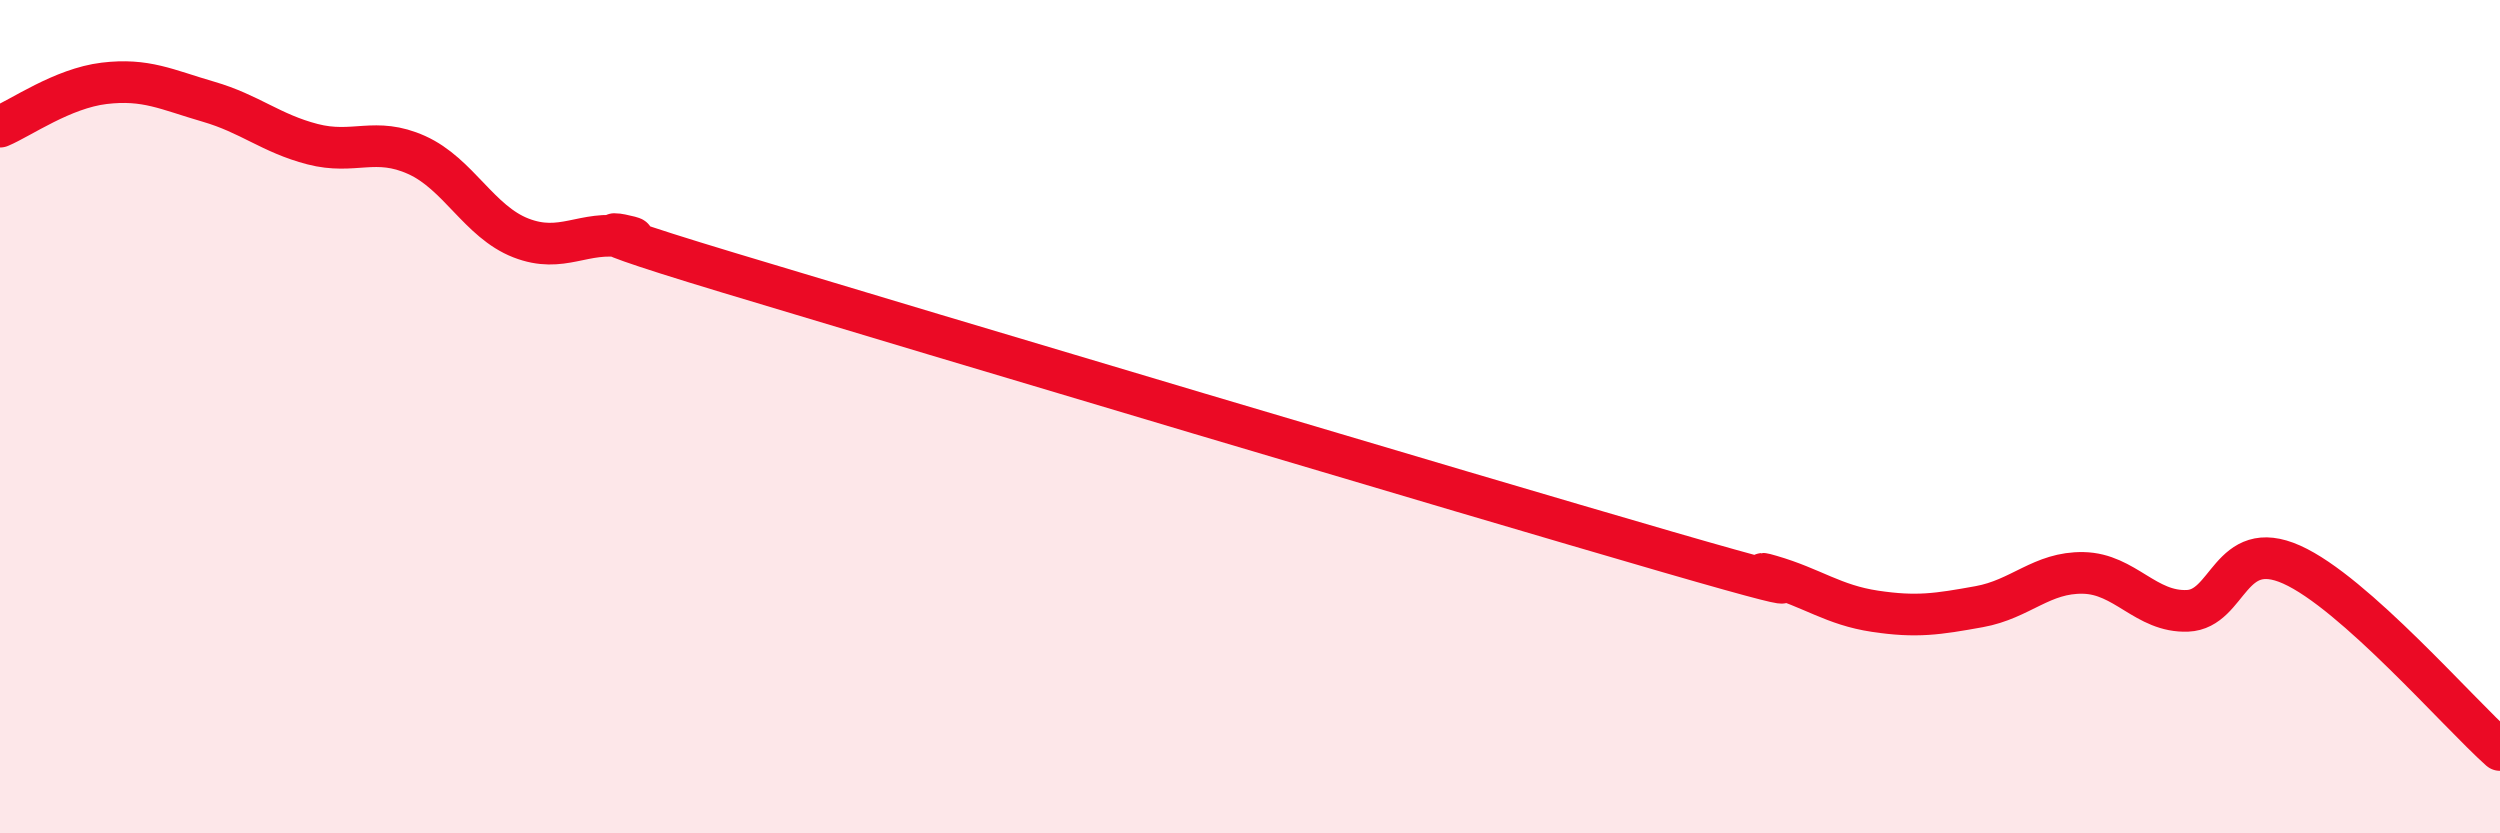
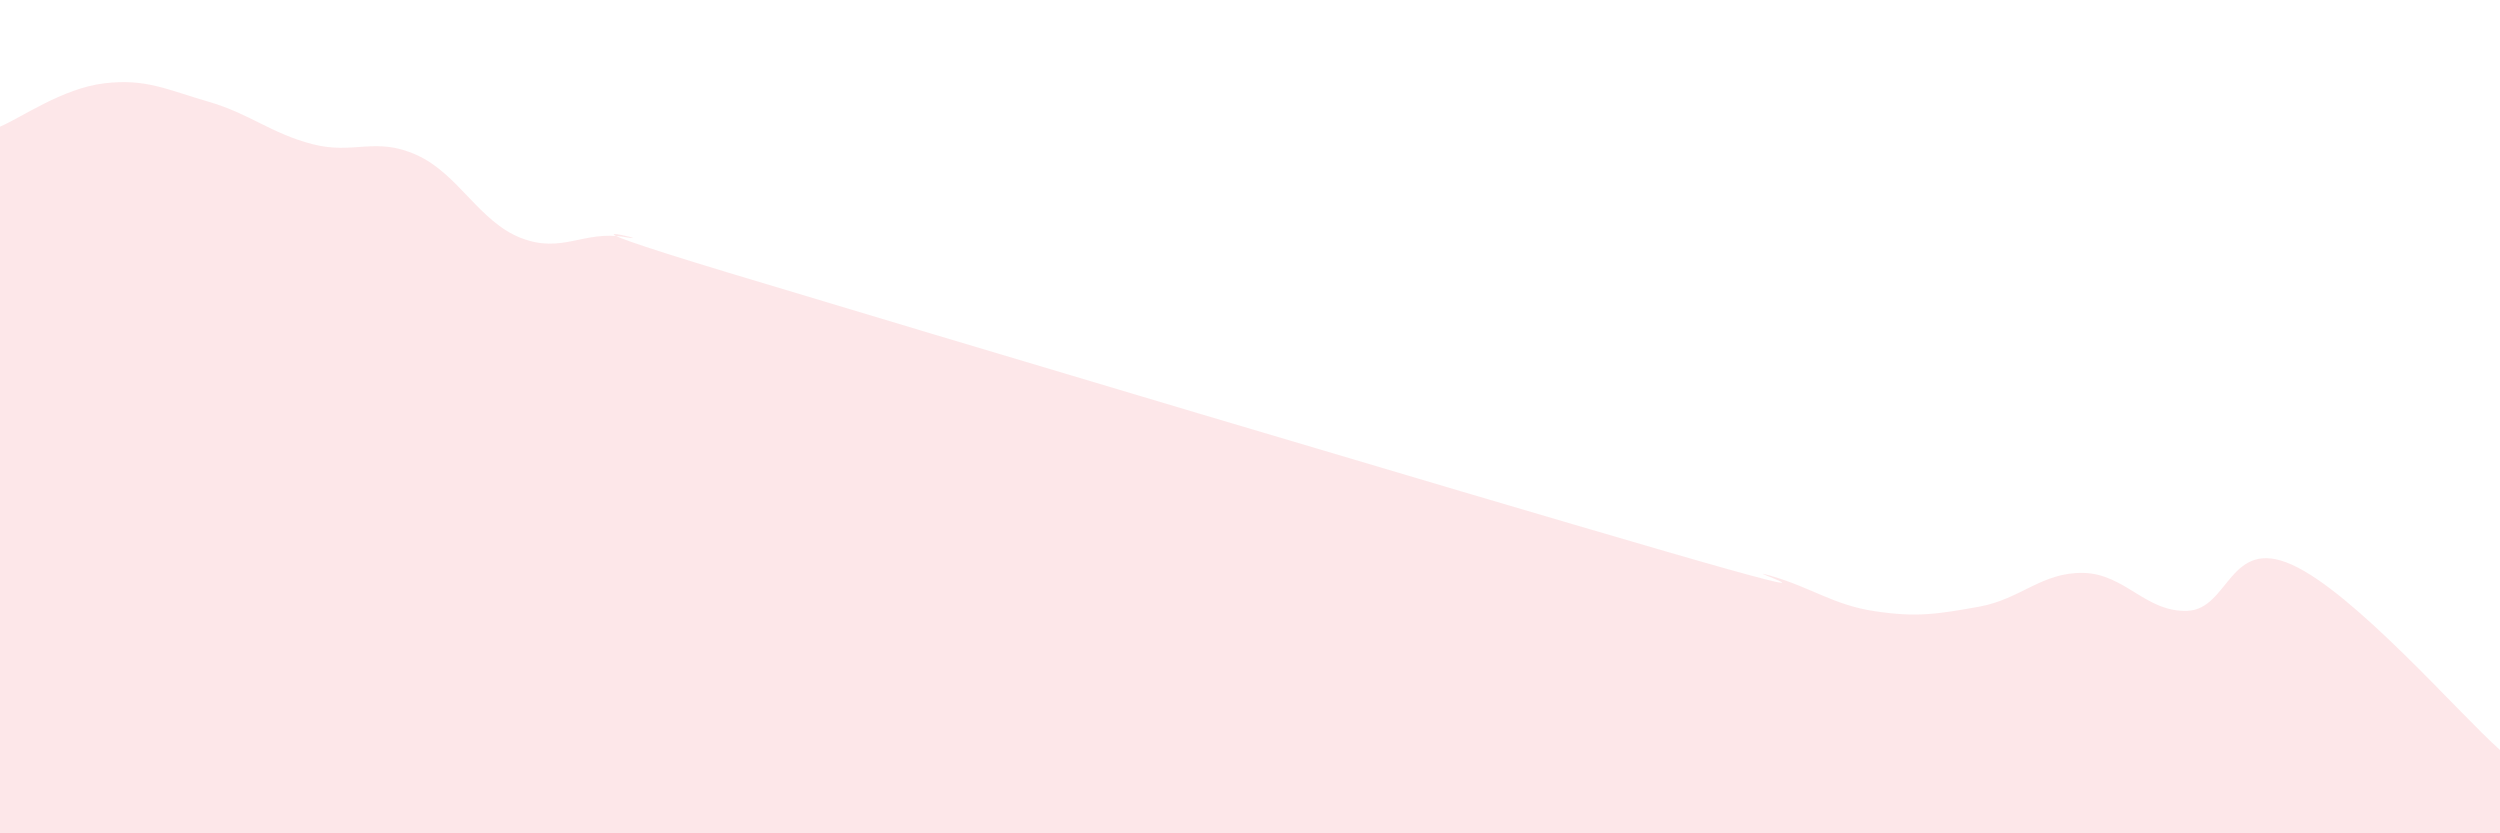
<svg xmlns="http://www.w3.org/2000/svg" width="60" height="20" viewBox="0 0 60 20">
  <path d="M 0,3.04 C 0.5,2.83 1.5,2.12 2.5,2 C 3.5,1.88 4,2.15 5,2.44 C 6,2.73 6.5,3.2 7.5,3.46 C 8.5,3.72 9,3.27 10,3.72 C 11,4.17 11.5,5.32 12.5,5.71 C 13.5,6.1 14,5.52 15,5.69 C 16,5.86 12.5,5.04 17.5,6.55 C 22.5,8.06 35,11.79 40,13.24 C 45,14.69 41.5,13.53 42.5,13.82 C 43.5,14.11 44,14.52 45,14.67 C 46,14.82 46.5,14.74 47.5,14.56 C 48.5,14.38 49,13.73 50,13.75 C 51,13.77 51.5,14.7 52.5,14.66 C 53.5,14.62 53.5,12.88 55,13.55 C 56.5,14.22 59,17.11 60,18L60 20L0 20Z" fill="#EB0A25" opacity="0.1" stroke-linecap="round" stroke-linejoin="round" />
-   <path d="M 0,3.04 C 0.5,2.83 1.5,2.12 2.5,2 C 3.5,1.88 4,2.15 5,2.44 C 6,2.73 6.5,3.2 7.5,3.46 C 8.5,3.72 9,3.27 10,3.72 C 11,4.17 11.5,5.32 12.5,5.71 C 13.5,6.1 14,5.52 15,5.69 C 16,5.86 12.5,5.04 17.5,6.55 C 22.5,8.06 35,11.79 40,13.24 C 45,14.69 41.5,13.53 42.5,13.82 C 43.5,14.11 44,14.52 45,14.67 C 46,14.82 46.5,14.74 47.5,14.56 C 48.5,14.38 49,13.73 50,13.75 C 51,13.77 51.5,14.7 52.5,14.66 C 53.5,14.62 53.5,12.88 55,13.55 C 56.5,14.22 59,17.11 60,18" stroke="#EB0A25" stroke-width="1" fill="none" stroke-linecap="round" stroke-linejoin="round" />
</svg>